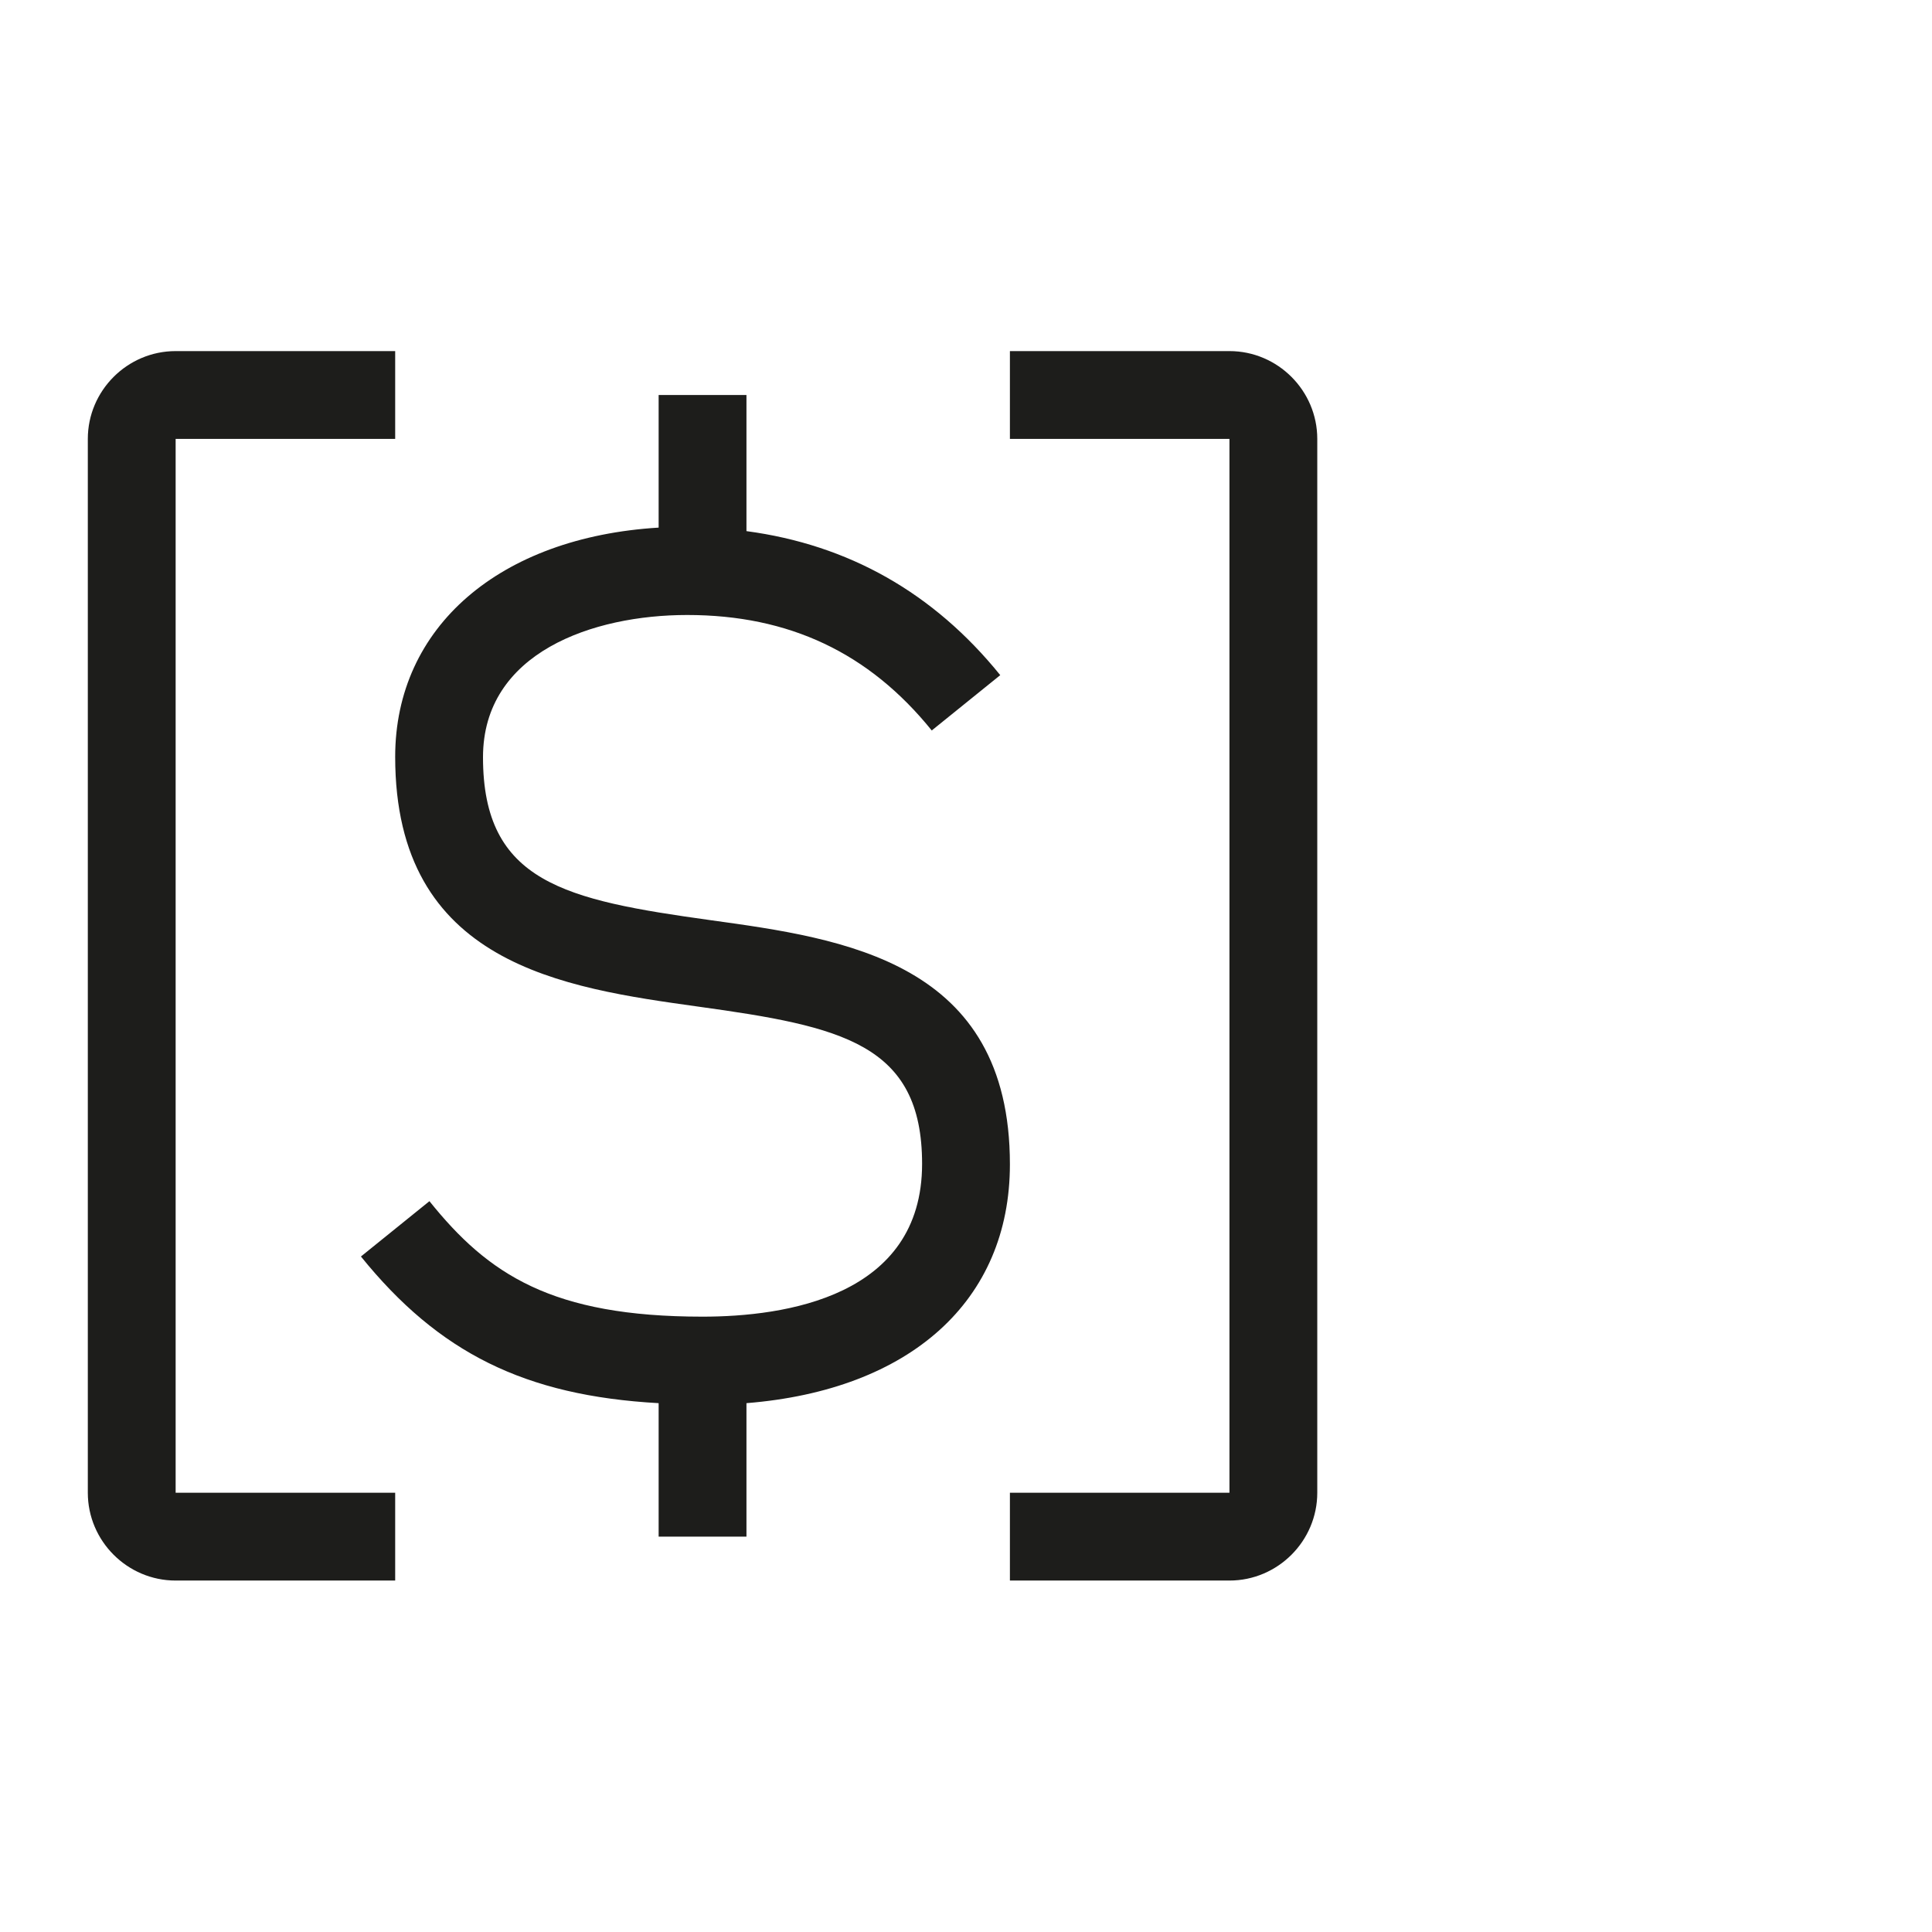
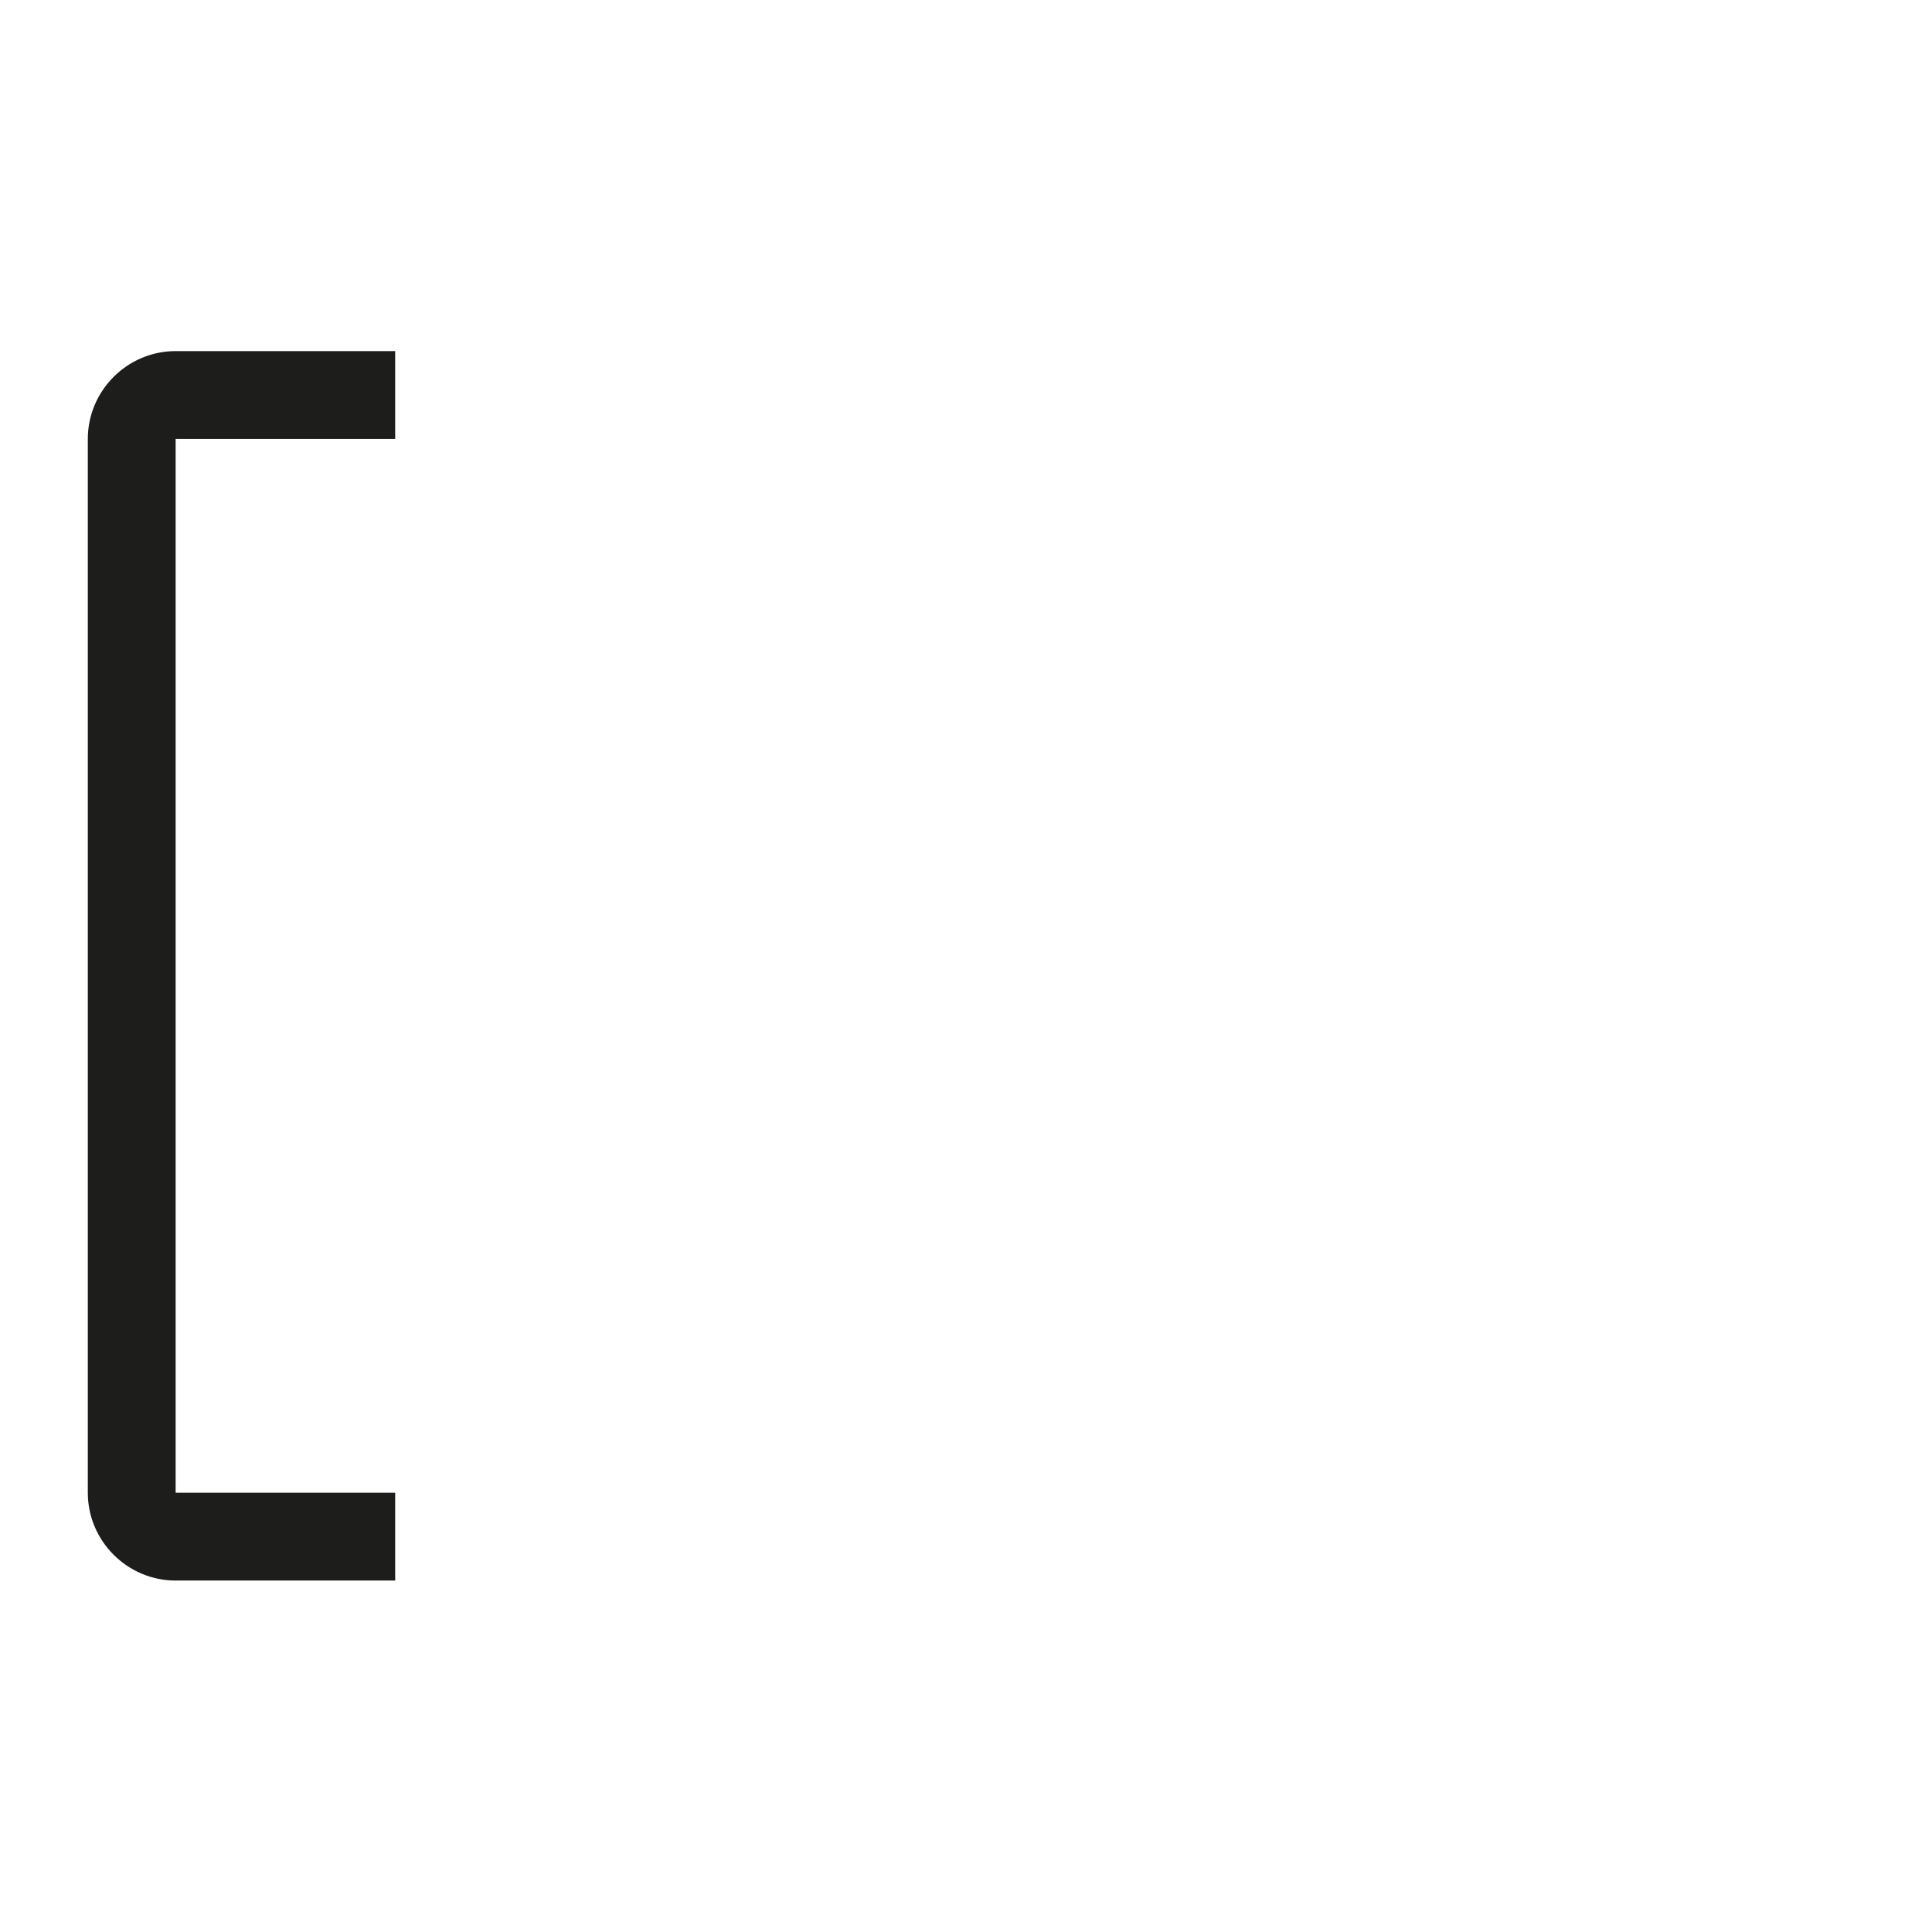
<svg xmlns="http://www.w3.org/2000/svg" width="44" height="44" viewBox="0 0 44 44" fill="none">
-   <path d="M28 7.996H23V9.996H28V33.996H23V35.996H28C29.1 35.996 30 35.096 30 33.996V9.996C30 8.896 29.1 7.996 28 7.996ZM23 26.516C23 21.896 19.22 21.376 16.18 20.956C12.87 20.496 11 20.096 11 17.246C11 14.856 13.51 14.006 15.65 14.006C17.97 14.006 19.79 14.866 21.22 16.636L22.78 15.376C21.26 13.496 19.32 12.406 17 12.096V8.996H15V12.016C11.38 12.236 9 14.276 9 17.236C9 21.966 12.83 22.496 15.91 22.926C19.16 23.376 21 23.766 21 26.506C21 29.536 17.87 29.986 16 29.986C12.57 29.986 11.12 29.026 9.78 27.356L8.22 28.616C9.99 30.806 11.95 31.786 15 31.956V34.996H17V31.956C20.73 31.656 23 29.626 23 26.516Z" fill="#1D1D1B" />
  <path d="M4 9.996H9V7.996H4C2.9 7.996 2 8.896 2 9.996V33.996C2 35.096 2.9 35.996 4 35.996H9V33.996H4V9.996Z" fill="#1D1D1B" />
</svg>